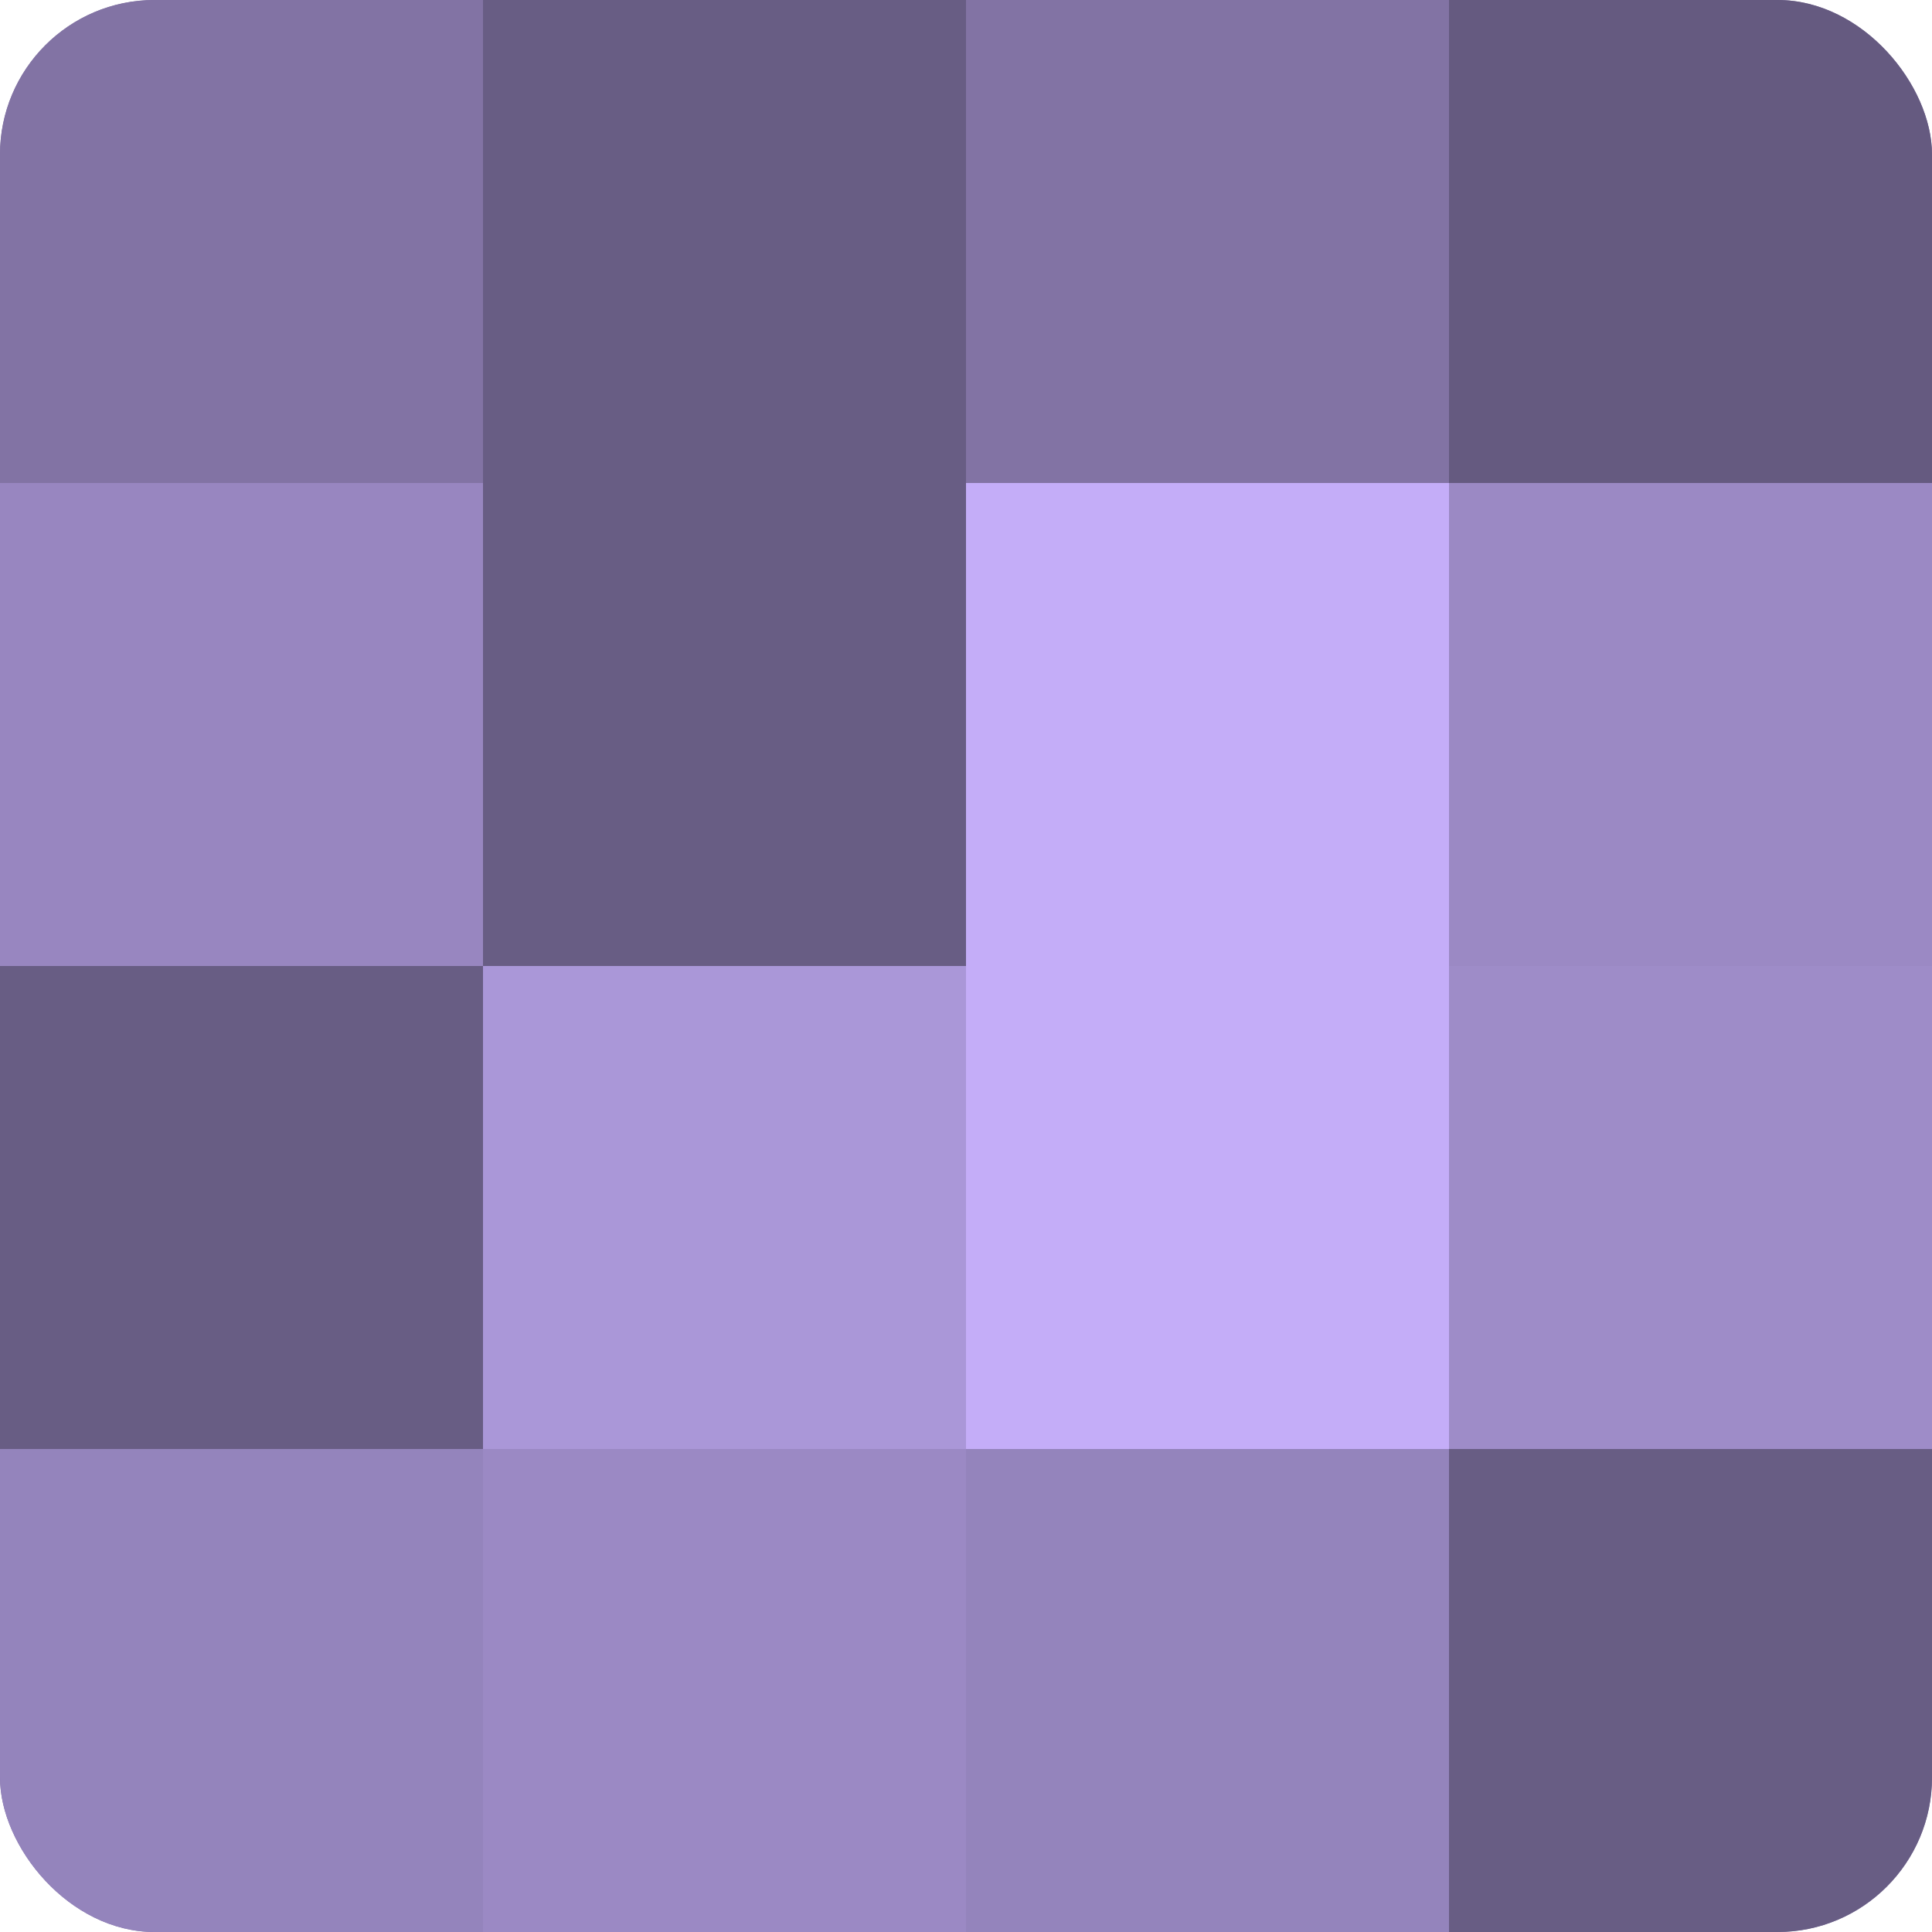
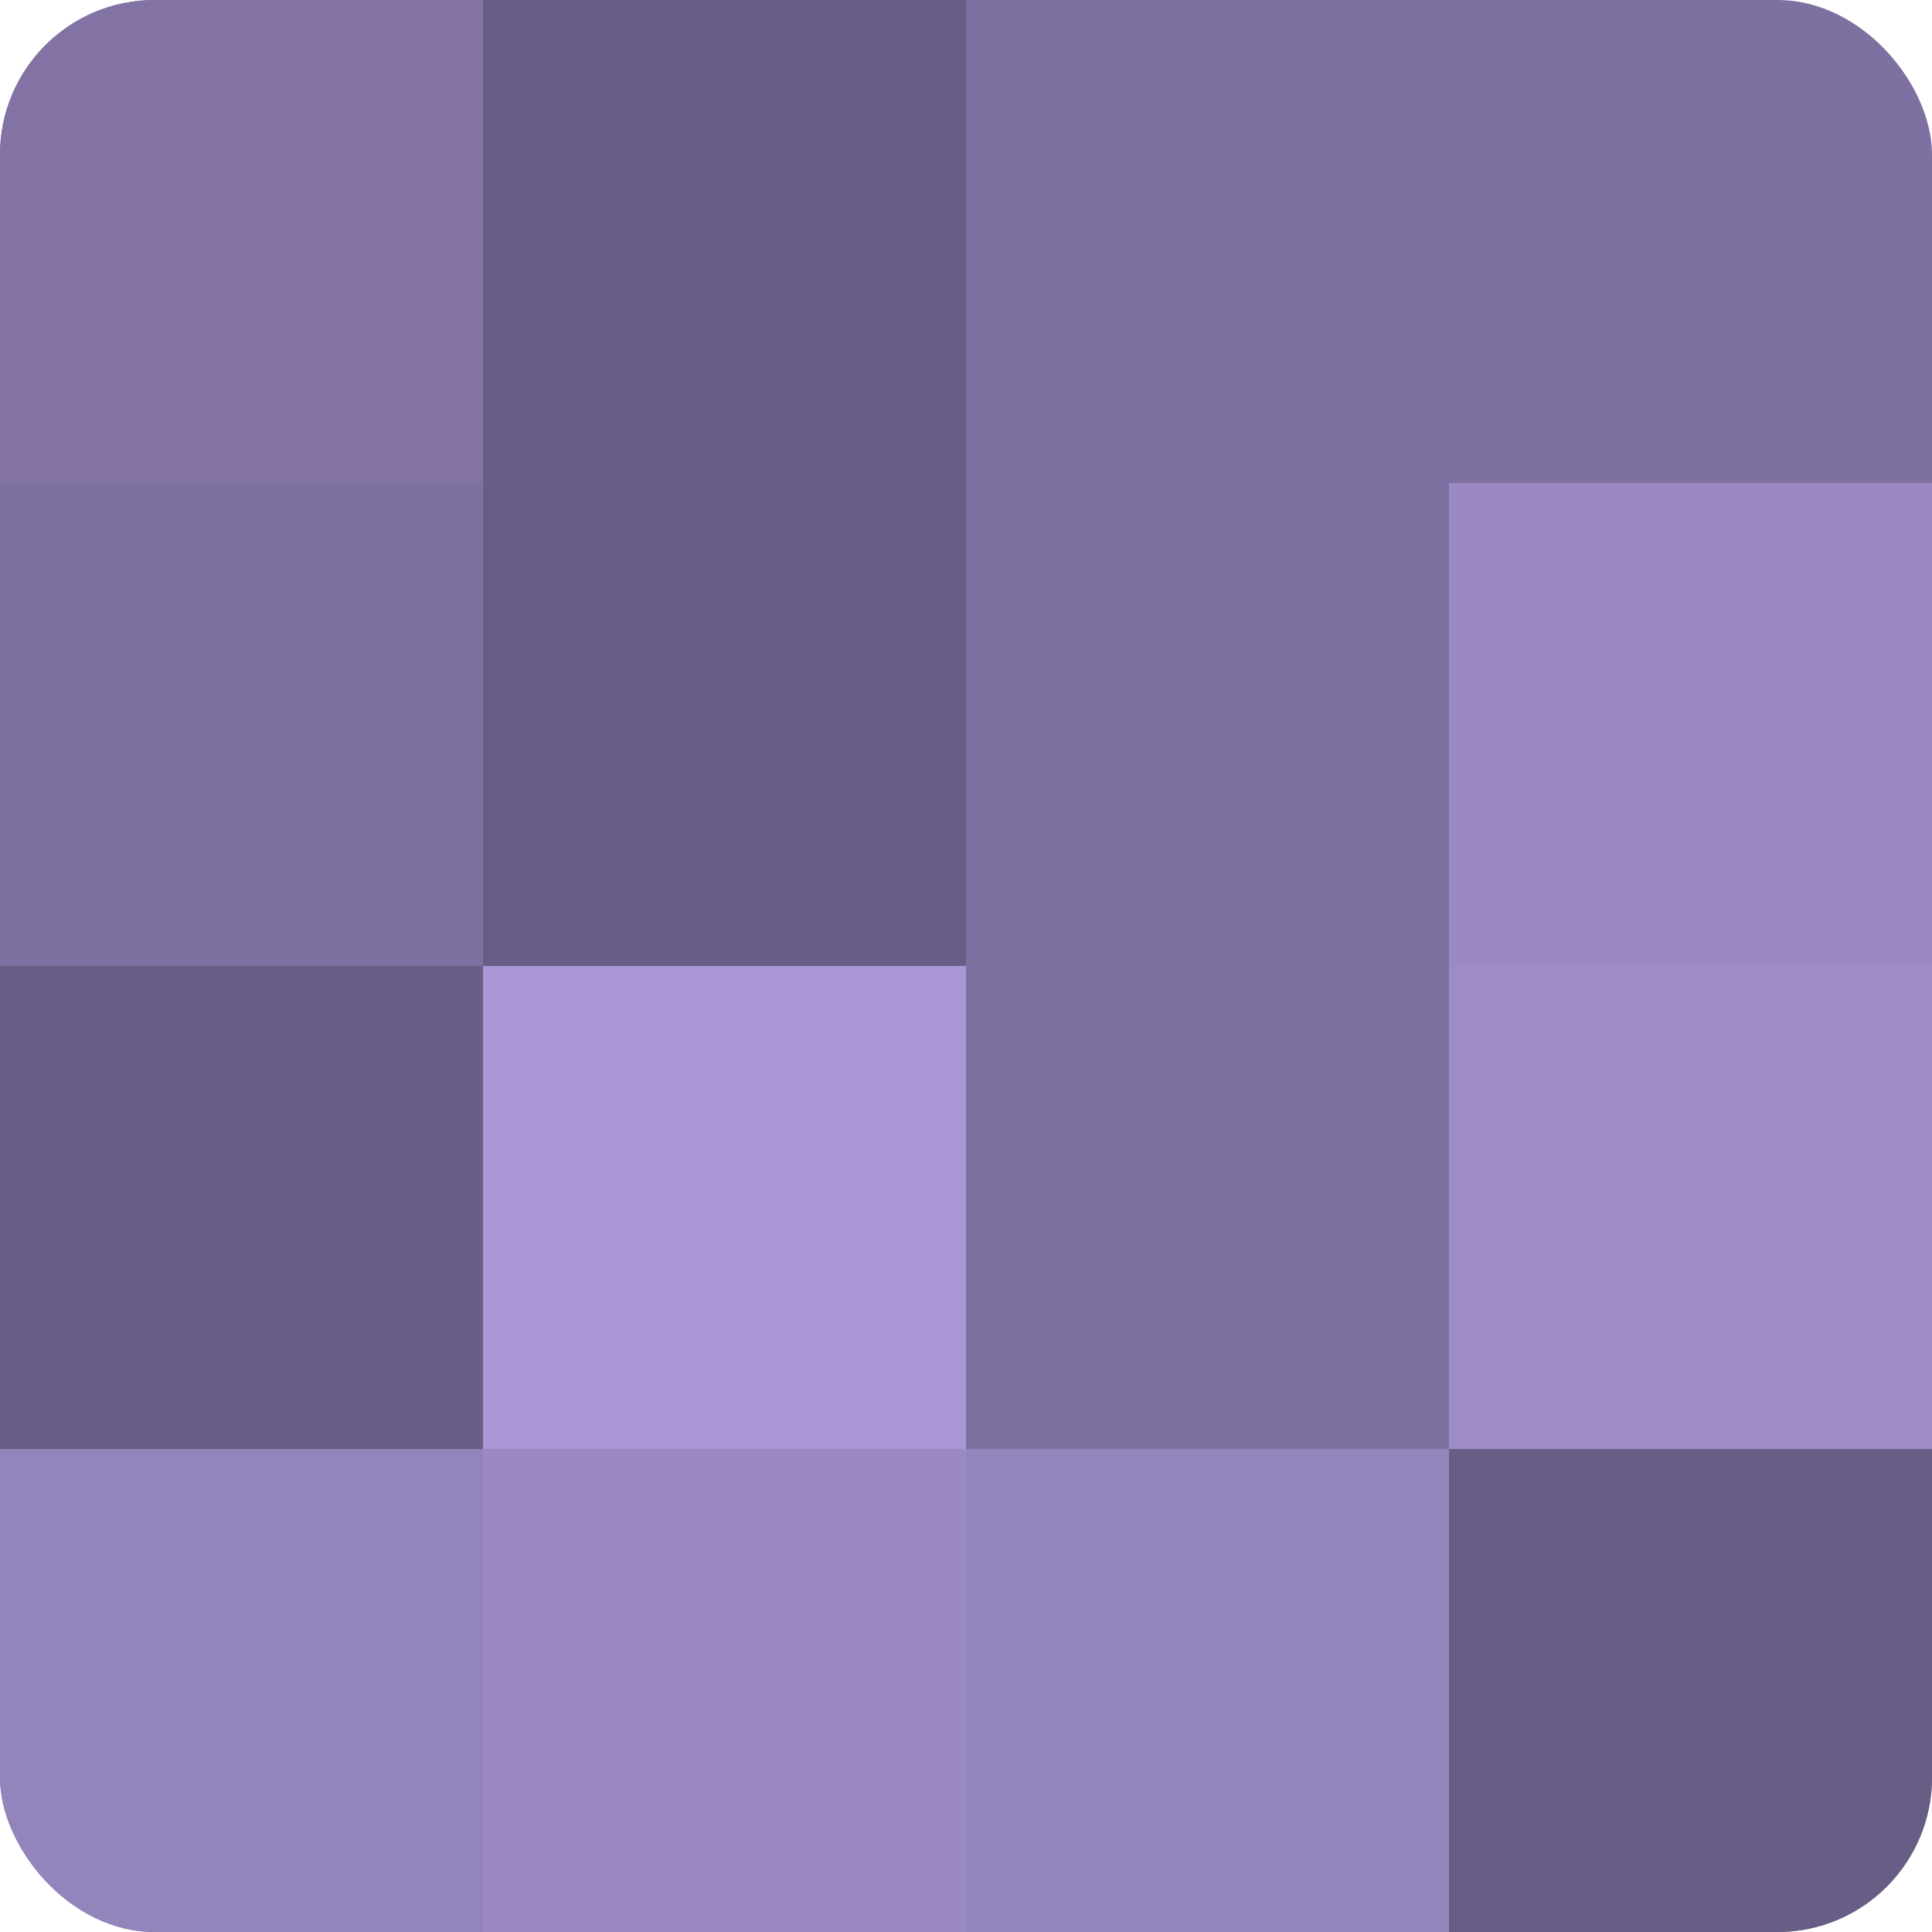
<svg xmlns="http://www.w3.org/2000/svg" width="60" height="60" viewBox="0 0 100 100" preserveAspectRatio="xMidYMid meet">
  <defs>
    <clipPath id="c" width="100" height="100">
      <rect width="100" height="100" rx="8" ry="8" />
    </clipPath>
  </defs>
  <g clip-path="url(#c)">
    <rect width="100" height="100" fill="#7e70a0" />
    <rect width="25" height="25" fill="#8273a4" />
-     <rect y="25" width="25" height="25" fill="#9886c0" />
    <rect y="50" width="25" height="25" fill="#685d84" />
    <rect y="75" width="25" height="25" fill="#9484bc" />
    <rect x="25" width="25" height="25" fill="#685d84" />
    <rect x="25" y="25" width="25" height="25" fill="#685d84" />
    <rect x="25" y="50" width="25" height="25" fill="#aa97d8" />
    <rect x="25" y="75" width="25" height="25" fill="#9b89c4" />
-     <rect x="50" width="25" height="25" fill="#8273a4" />
-     <rect x="50" y="25" width="25" height="25" fill="#c4adf8" />
-     <rect x="50" y="50" width="25" height="25" fill="#c4adf8" />
    <rect x="50" y="75" width="25" height="25" fill="#9484bc" />
-     <rect x="75" width="25" height="25" fill="#655a80" />
    <rect x="75" y="25" width="25" height="25" fill="#9b89c4" />
    <rect x="75" y="50" width="25" height="25" fill="#9e8cc8" />
    <rect x="75" y="75" width="25" height="25" fill="#685d84" />
  </g>
</svg>